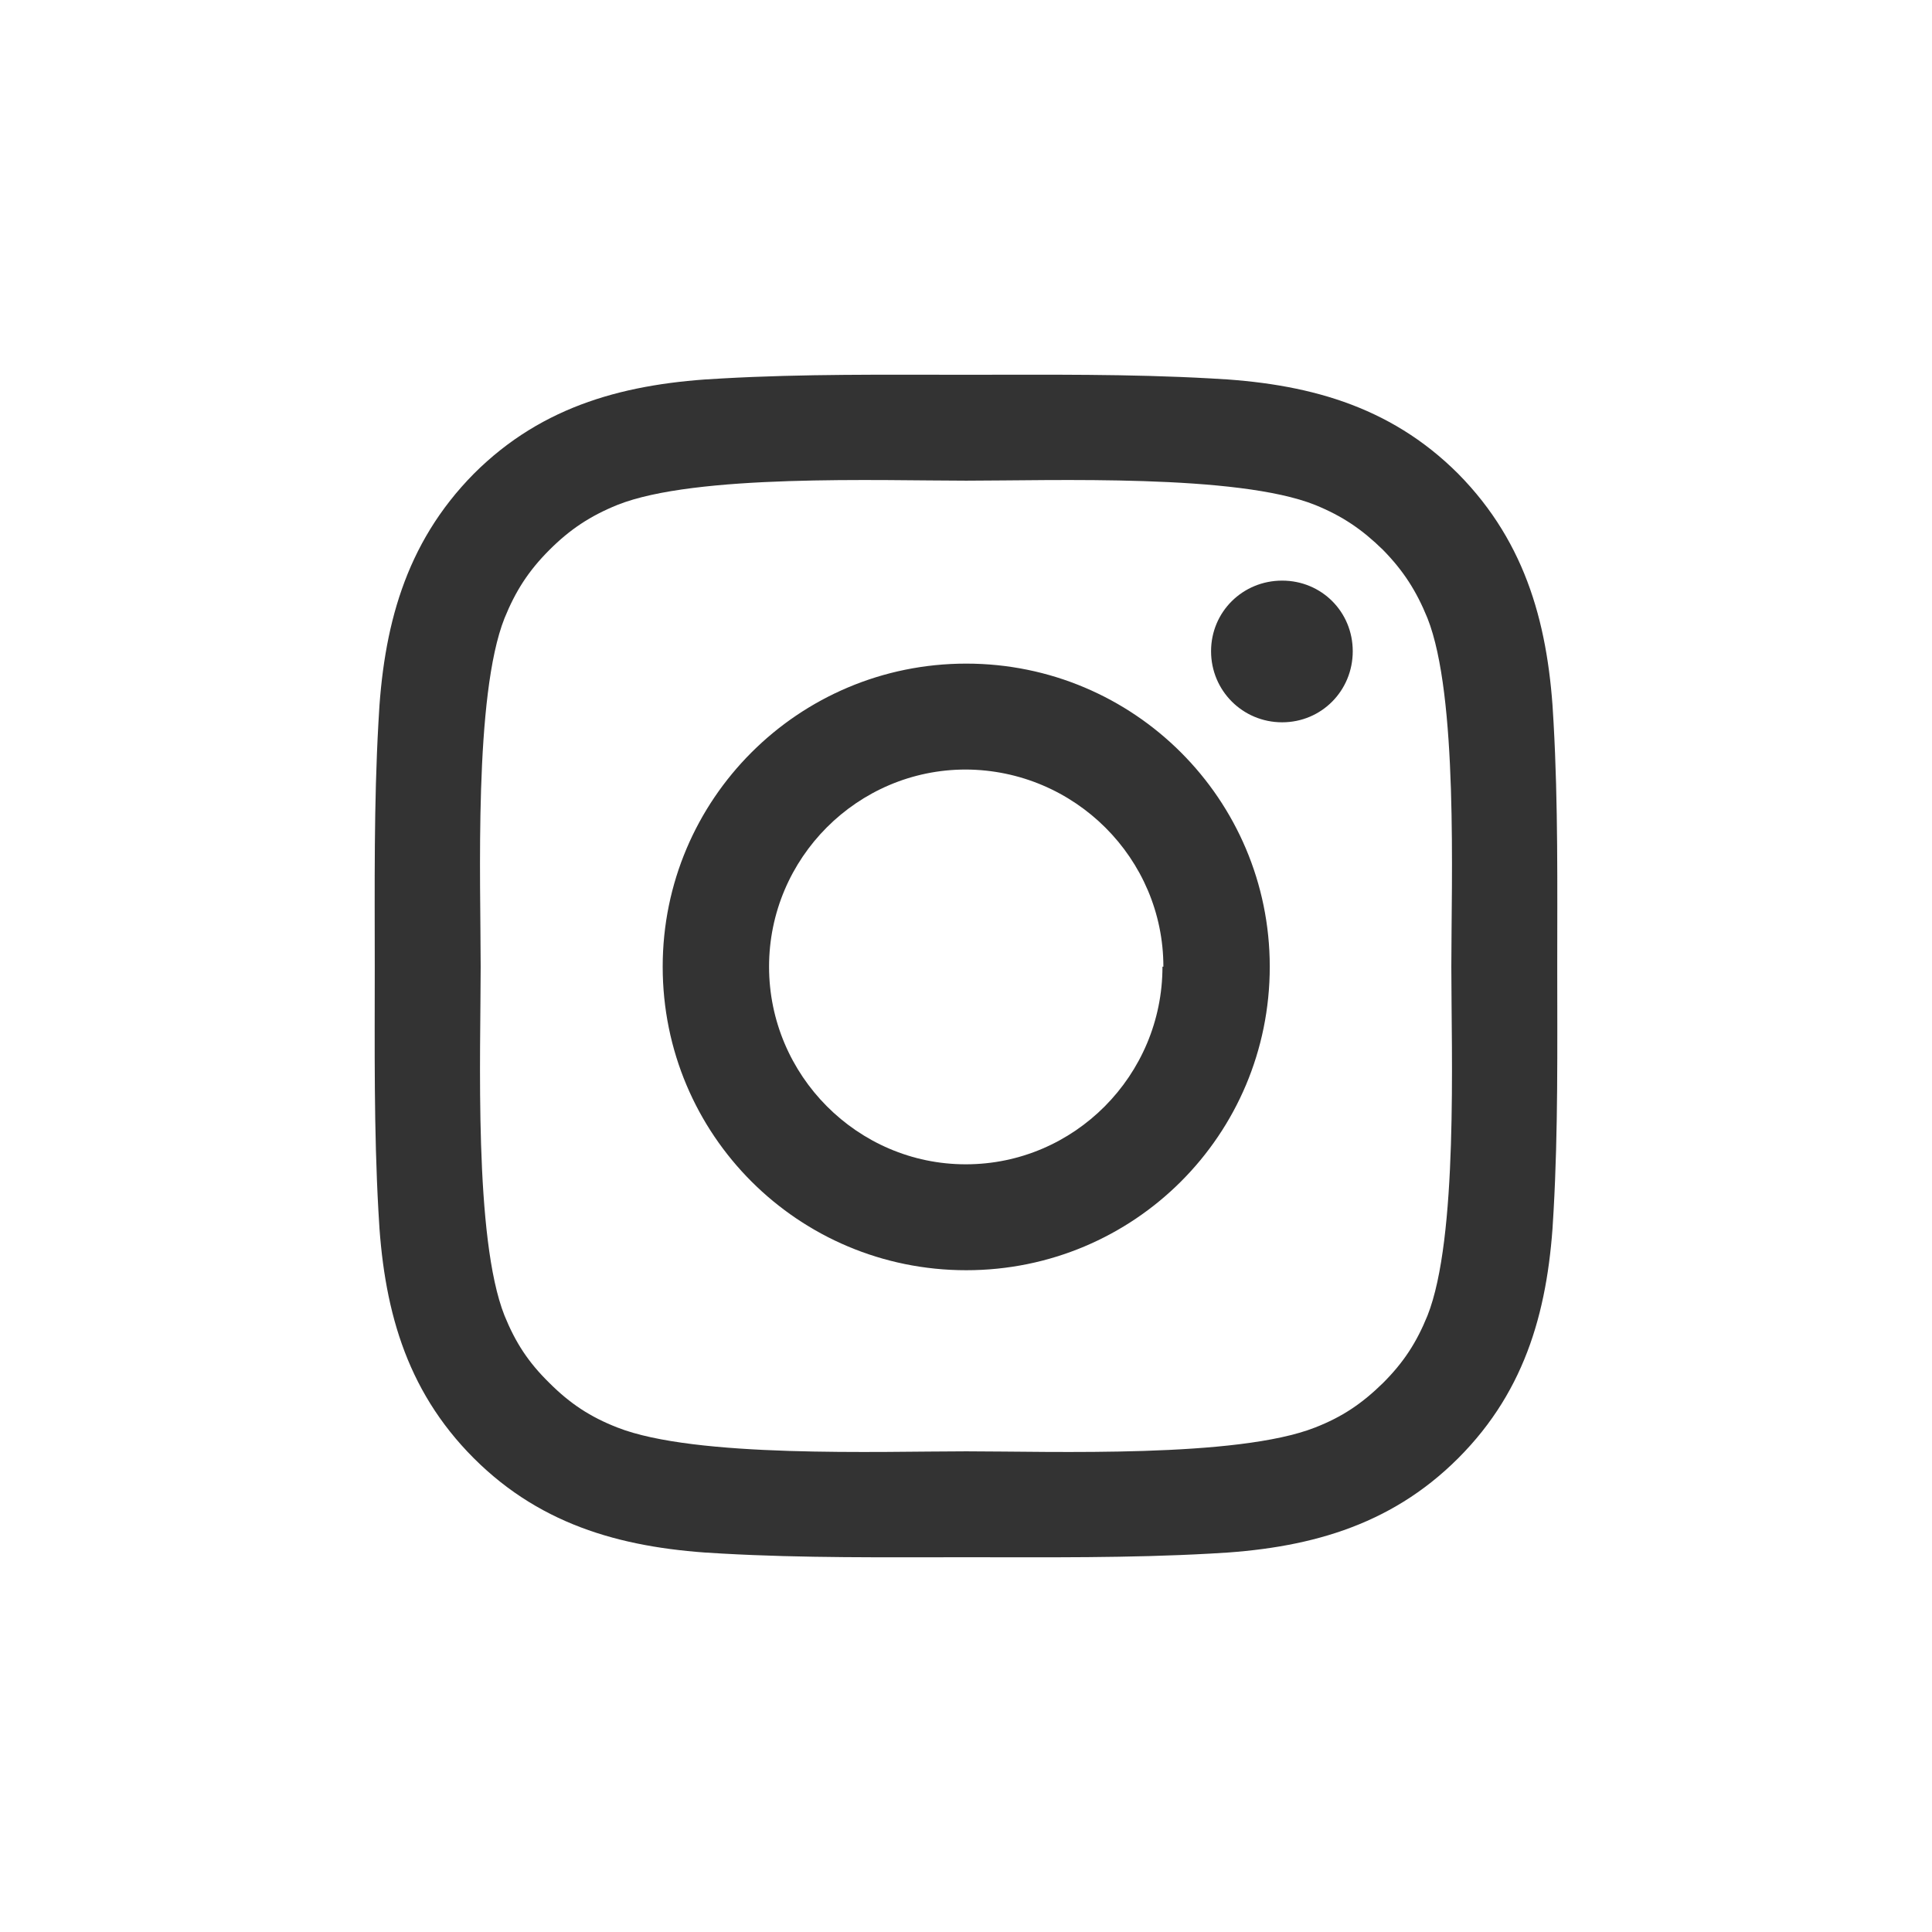
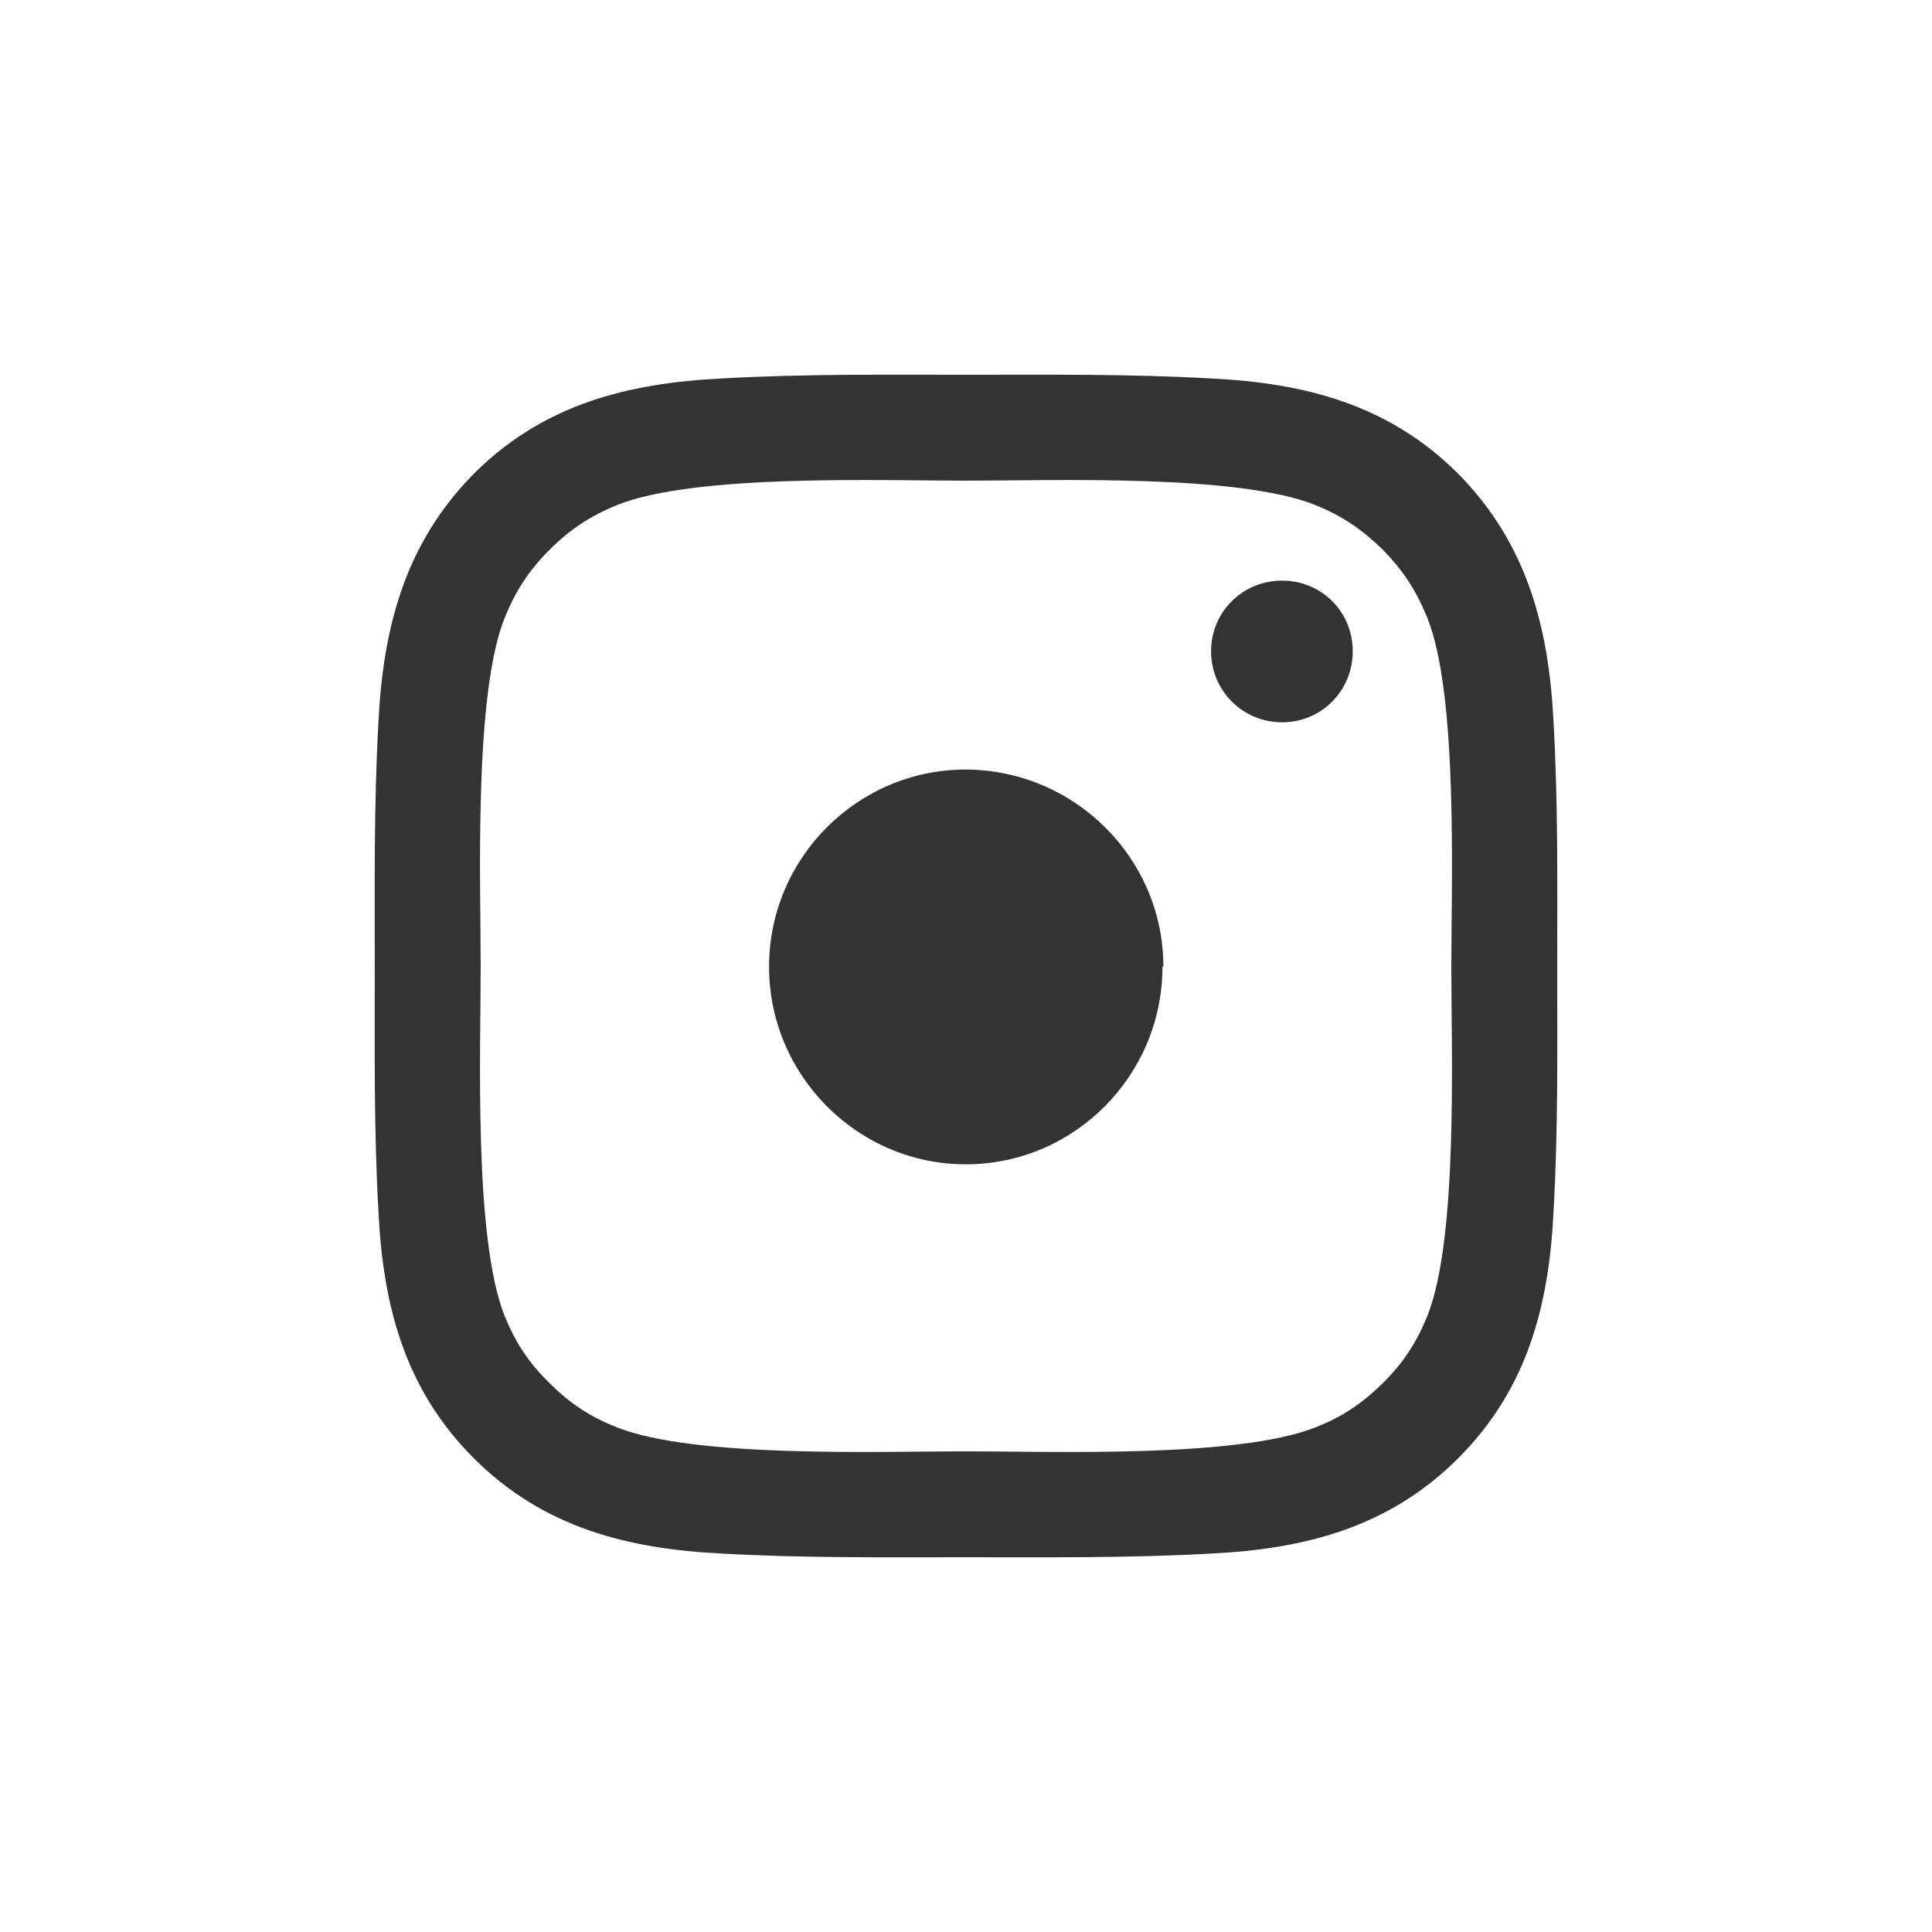
<svg xmlns="http://www.w3.org/2000/svg" xml:space="preserve" width="287px" height="287px" version="1.1" shape-rendering="geometricPrecision" text-rendering="geometricPrecision" image-rendering="optimizeQuality" fill-rule="evenodd" clip-rule="evenodd" viewBox="0 0 297359 297358">
  <rect x="0" y="0" width="297359" height="297358" fill="#333333" stroke="none" />
  <g id="Layer_x0020_1">
-     <path fill="white" d="M0 0l297359 0 0 297358 -297359 0 0 -297358zm239679 148785c0,-12490 141,-24981 -564,-37543 -706,-14538 -4022,-27523 -14678,-38320 -10657,-10656 -23571,-13972 -38109,-14678 -12632,-706 -25052,-564 -37614,-564 -12561,0 -24981,-141 -37543,564 -14607,706 -27592,4022 -38249,14678 -10656,10797 -13972,23782 -14678,38320 -706,12562 -564,25053 -564,37543 0,12633 -141,25053 564,37614 706,14538 4022,27381 14678,38038 10657,10656 23642,13972 38249,14678 12562,706 24982,564 37543,564 12562,0 24982,141 37614,-564 14538,-706 27452,-4022 38109,-14678 10656,-10657 13972,-23500 14678,-38038 706,-12561 564,-24981 564,-37614zm-90965 -74805c13268,0 41708,-1059 53704,3739 4163,1694 7198,3740 10444,6916 3176,3246 5152,6351 6846,10515 4729,11927 3670,40437 3670,53634 0,13338 1059,41777 -3670,53704 -1694,4163 -3670,7198 -6846,10373 -3246,3176 -6280,5222 -10444,6846 -11998,4728 -40437,3670 -53704,3670 -13267,0 -41707,1058 -53703,-3670 -4163,-1623 -7269,-3670 -10445,-6846 -3246,-3175 -5222,-6210 -6915,-10373 -4729,-11927 -3670,-40366 -3670,-53704 0,-13197 -1059,-41707 3670,-53634 1693,-4163 3670,-7269 6915,-10515 3176,-3176 6280,-5222 10445,-6916 11997,-4798 40437,-3739 53703,-3739zm46718 74805c0,-25758 -20890,-46647 -46718,-46647 -25828,0 -46717,20889 -46717,46647 0,25899 20889,46718 46717,46718 25828,0 46718,-20819 46718,-46718zm-16513 0c0,16725 -13550,30416 -30276,30416 -16655,0 -30275,-13691 -30275,-30416 0,-16724 13620,-30345 30275,-30345 16796,71 30416,13692 30416,30345l-140 0zm29286 -48553c0,-6068 -4798,-10868 -10868,-10868 -6069,0 -10939,4799 -10939,10868 0,6069 4869,10939 10939,10939 6068,0 10868,-4869 10868,-10939z" />
+     <path fill="white" d="M0 0l297359 0 0 297358 -297359 0 0 -297358zm239679 148785c0,-12490 141,-24981 -564,-37543 -706,-14538 -4022,-27523 -14678,-38320 -10657,-10656 -23571,-13972 -38109,-14678 -12632,-706 -25052,-564 -37614,-564 -12561,0 -24981,-141 -37543,564 -14607,706 -27592,4022 -38249,14678 -10656,10797 -13972,23782 -14678,38320 -706,12562 -564,25053 -564,37543 0,12633 -141,25053 564,37614 706,14538 4022,27381 14678,38038 10657,10656 23642,13972 38249,14678 12562,706 24982,564 37543,564 12562,0 24982,141 37614,-564 14538,-706 27452,-4022 38109,-14678 10656,-10657 13972,-23500 14678,-38038 706,-12561 564,-24981 564,-37614zm-90965 -74805c13268,0 41708,-1059 53704,3739 4163,1694 7198,3740 10444,6916 3176,3246 5152,6351 6846,10515 4729,11927 3670,40437 3670,53634 0,13338 1059,41777 -3670,53704 -1694,4163 -3670,7198 -6846,10373 -3246,3176 -6280,5222 -10444,6846 -11998,4728 -40437,3670 -53704,3670 -13267,0 -41707,1058 -53703,-3670 -4163,-1623 -7269,-3670 -10445,-6846 -3246,-3175 -5222,-6210 -6915,-10373 -4729,-11927 -3670,-40366 -3670,-53704 0,-13197 -1059,-41707 3670,-53634 1693,-4163 3670,-7269 6915,-10515 3176,-3176 6280,-5222 10445,-6916 11997,-4798 40437,-3739 53703,-3739zm46718 74805zm-16513 0c0,16725 -13550,30416 -30276,30416 -16655,0 -30275,-13691 -30275,-30416 0,-16724 13620,-30345 30275,-30345 16796,71 30416,13692 30416,30345l-140 0zm29286 -48553c0,-6068 -4798,-10868 -10868,-10868 -6069,0 -10939,4799 -10939,10868 0,6069 4869,10939 10939,10939 6068,0 10868,-4869 10868,-10939z" />
  </g>
</svg>